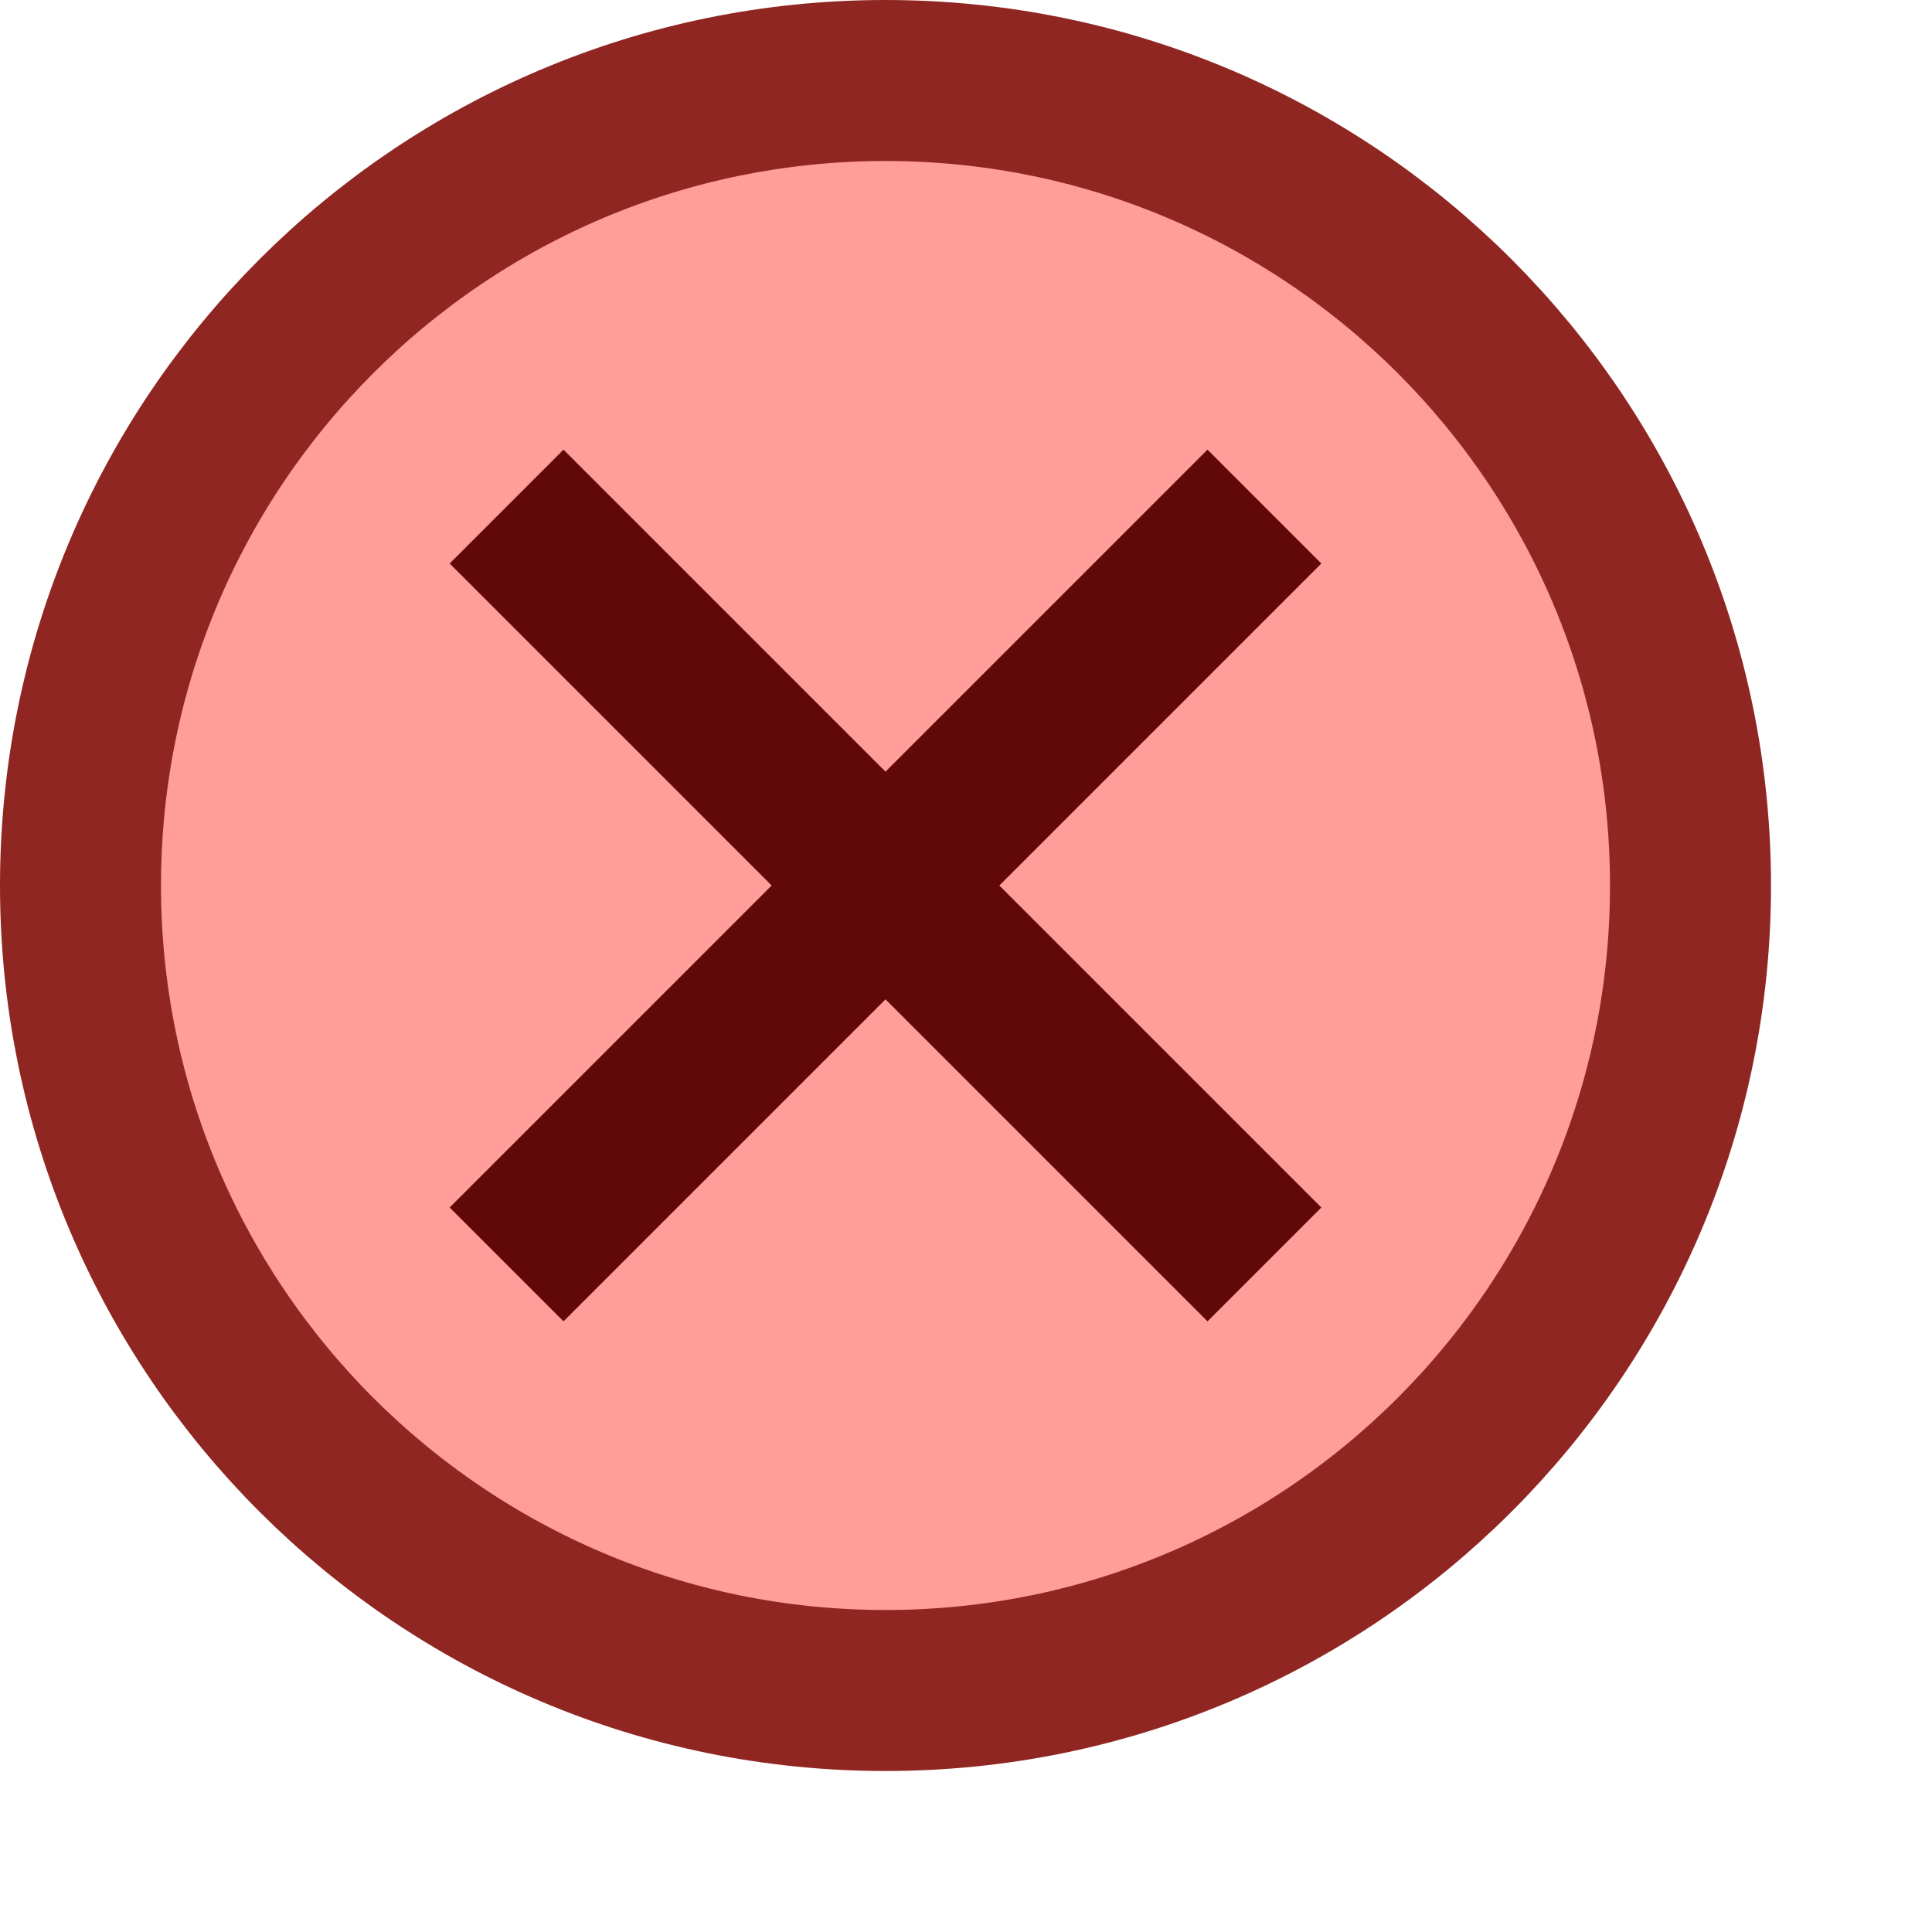
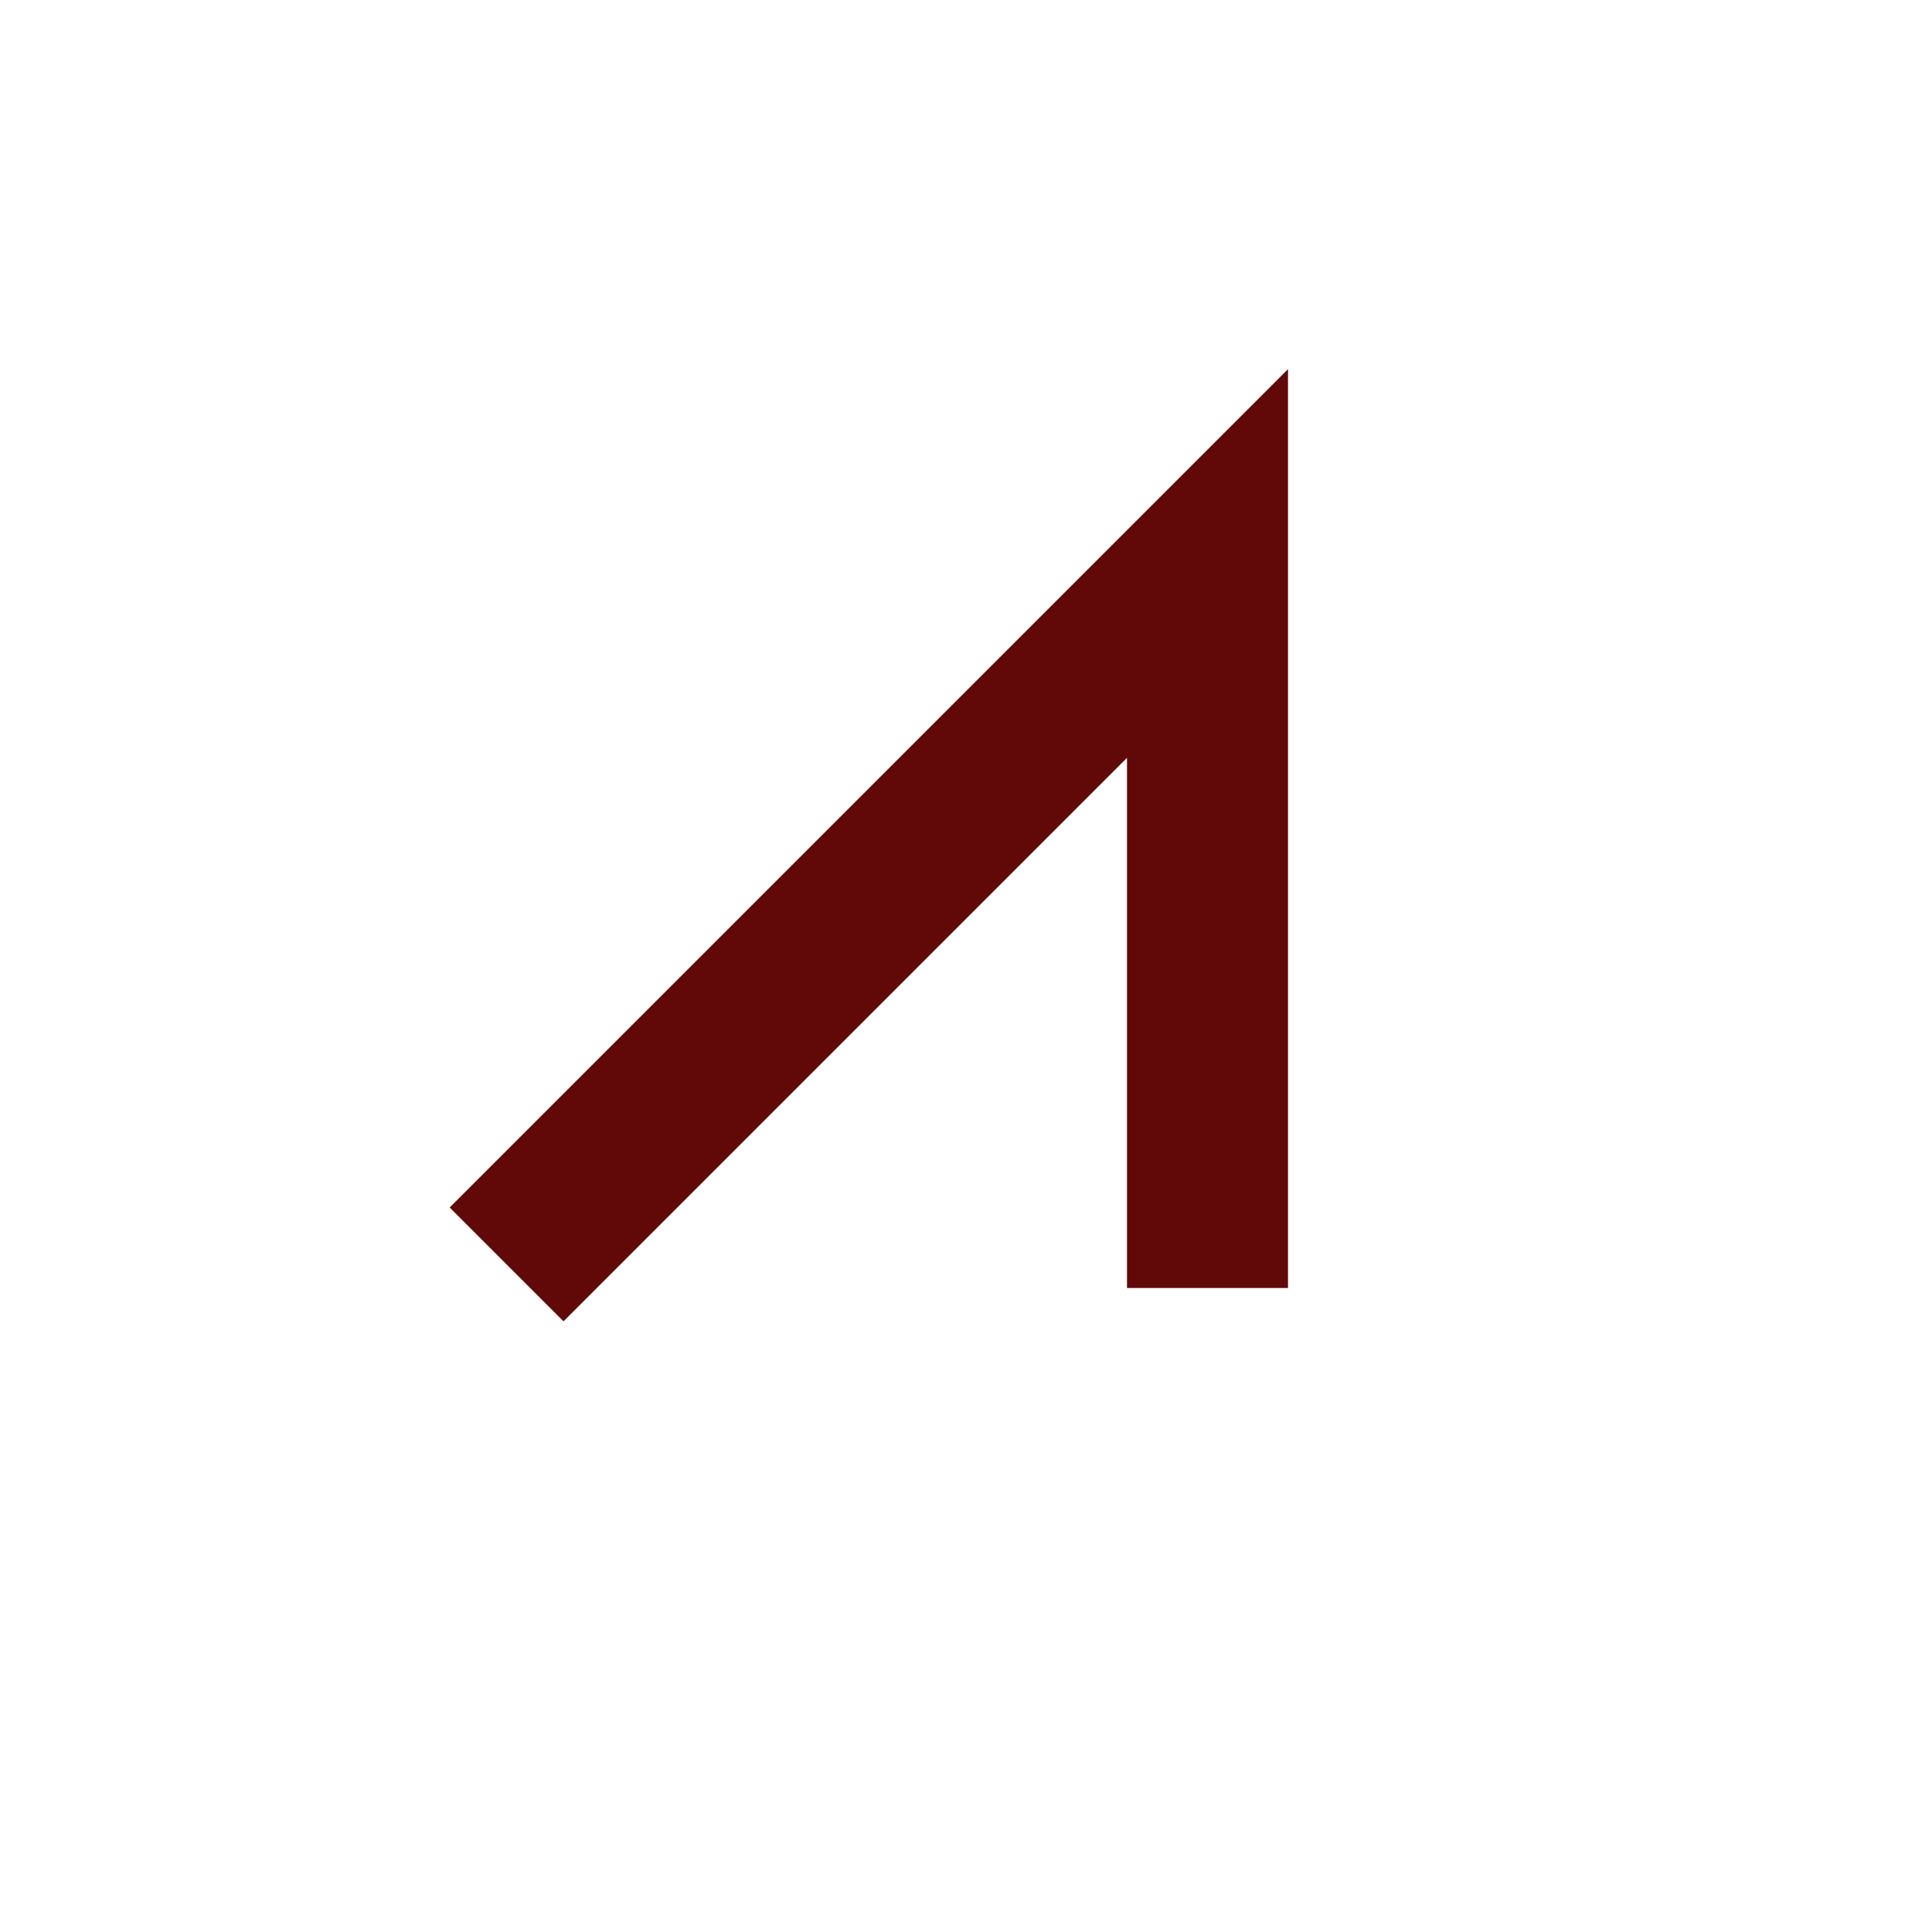
<svg xmlns="http://www.w3.org/2000/svg" width="12" height="12" viewBox="0 0 12 12" fill="none">
-   <path d="M10.5 5.5C10.5 8.261 8.261 10.5 5.5 10.5C2.739 10.5 0.5 8.261 0.5 5.5C0.5 2.739 2.739 0.5 5.5 0.5C8.261 0.5 10.5 2.739 10.5 5.5Z" fill="#FF9D9A" stroke="#902622" />
-   <path d="M3.5 7.5L7.5 3.5M3.5 3.5L7.5 7.5" stroke="#610908" stroke-linecap="square" />
+   <path d="M3.5 7.5L7.5 3.5L7.5 7.5" stroke="#610908" stroke-linecap="square" />
  <use href="#failed" />
</svg>